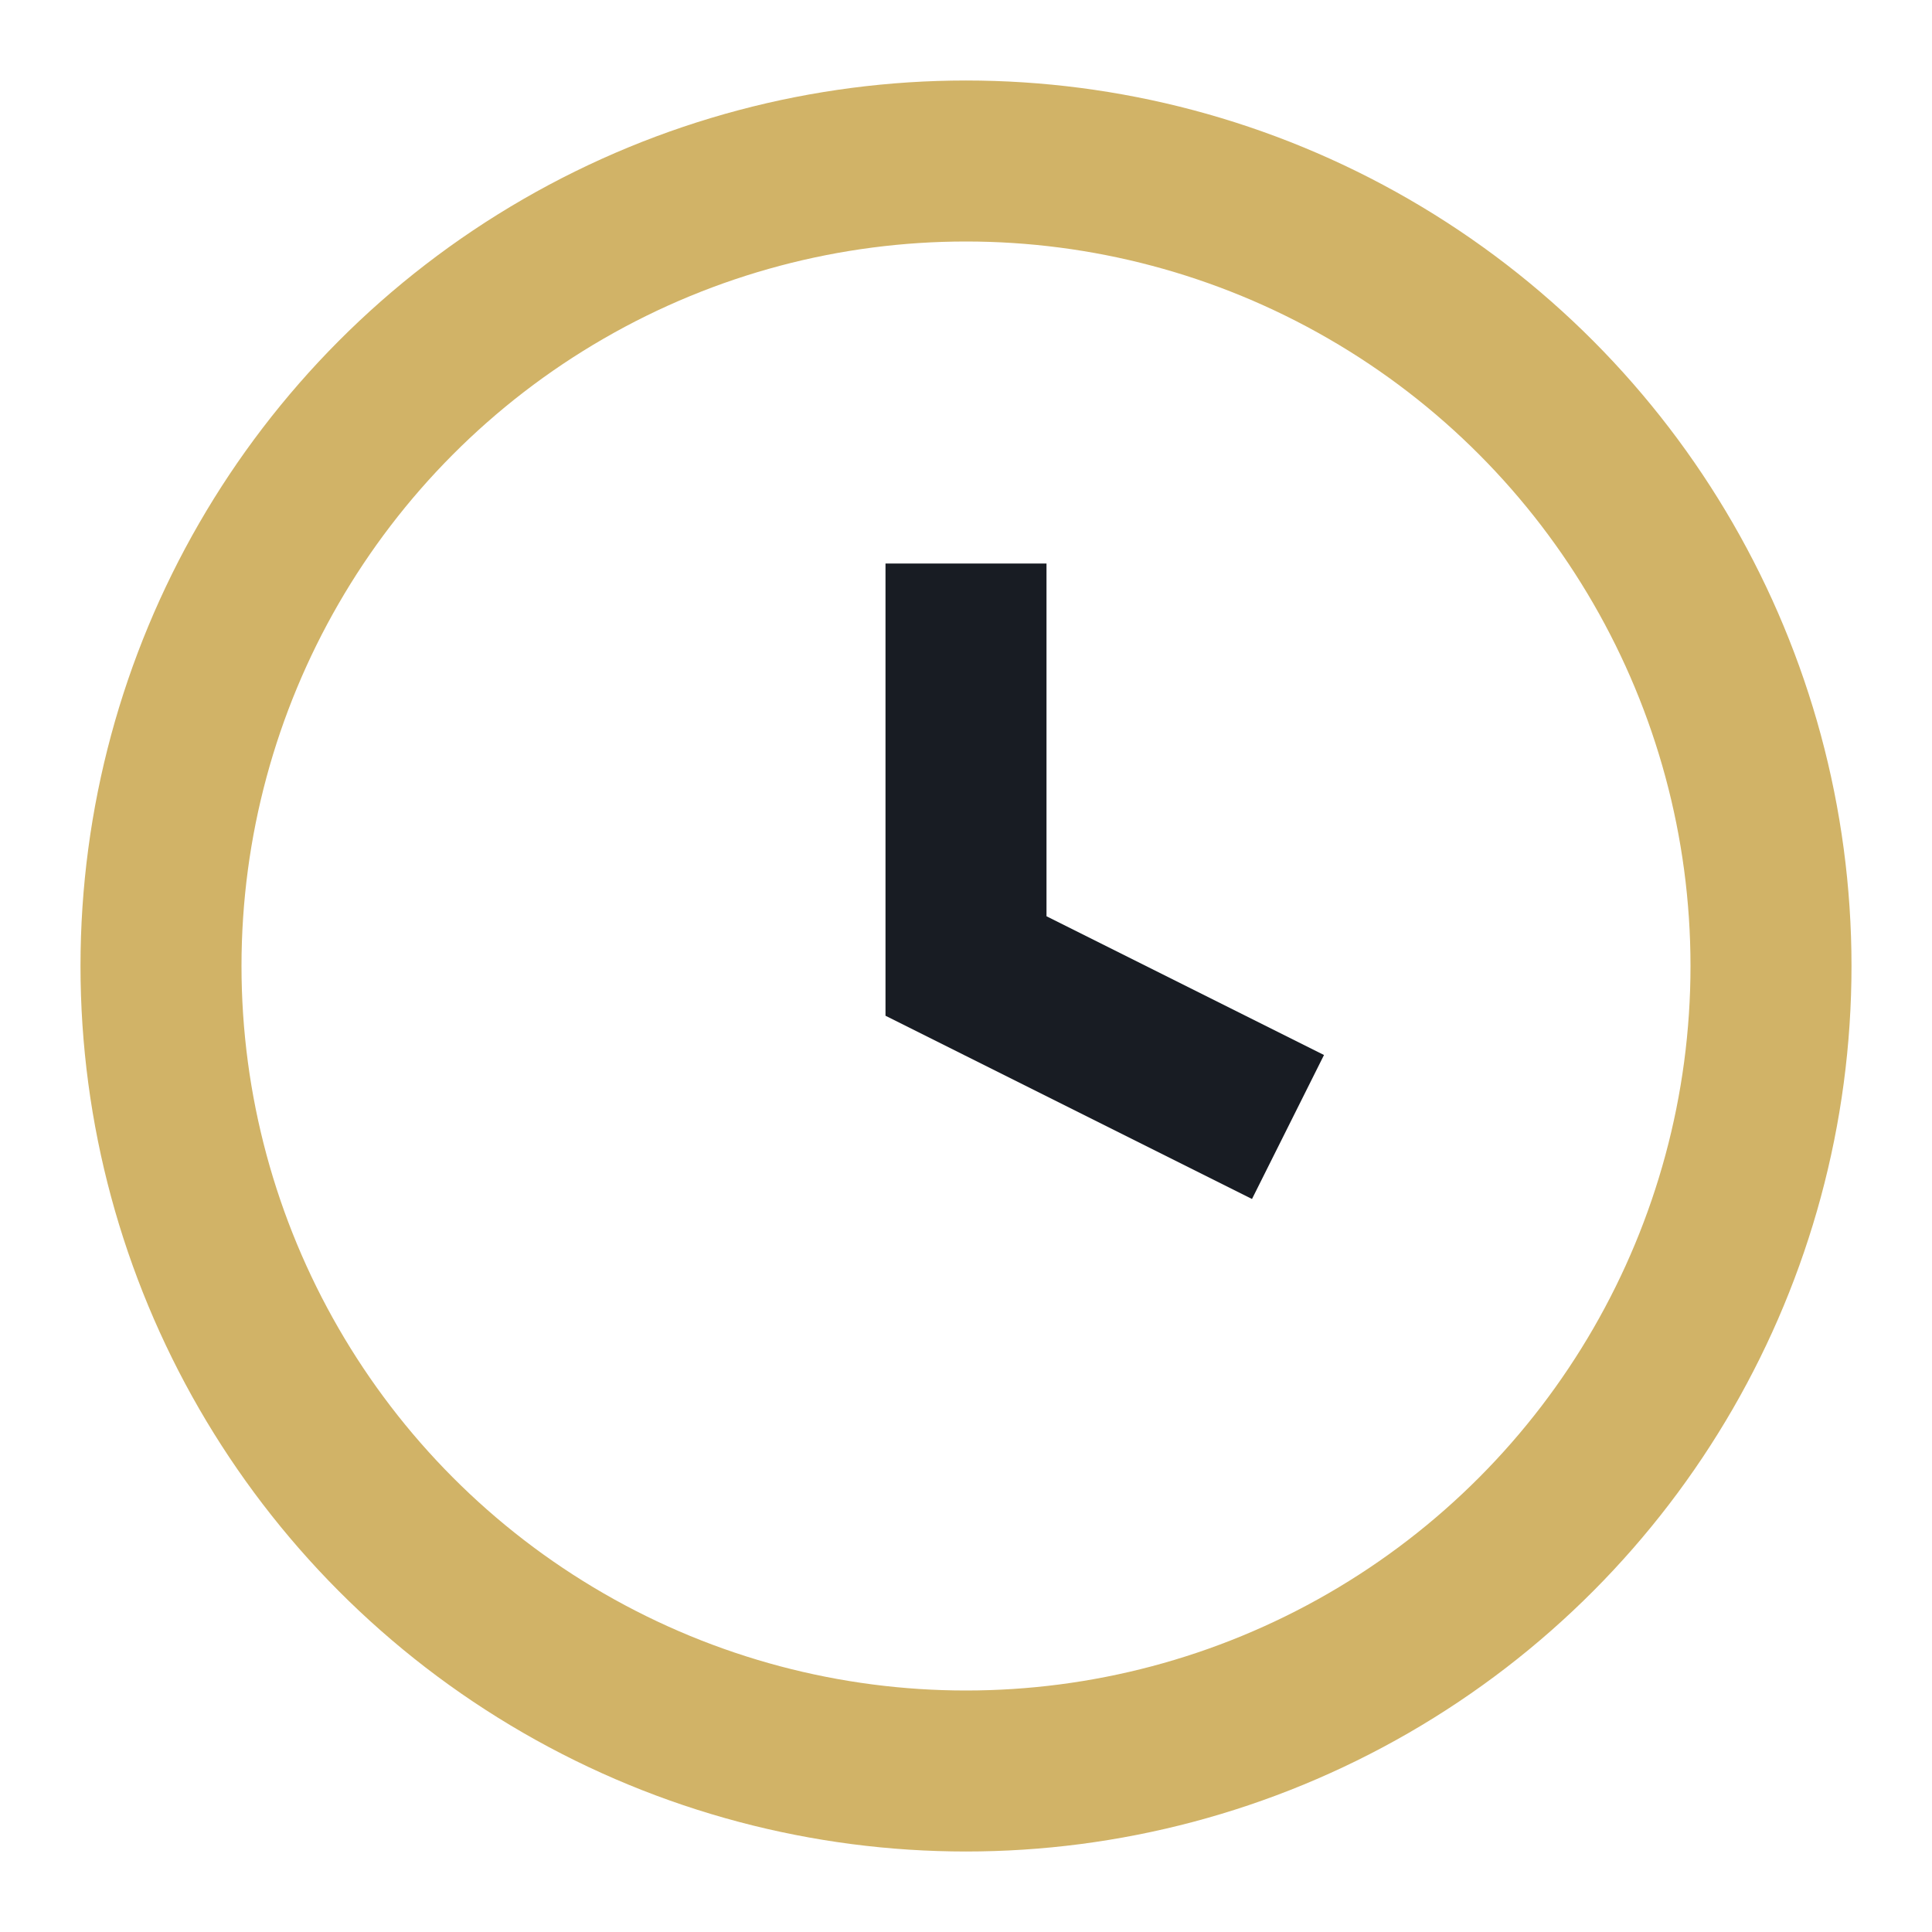
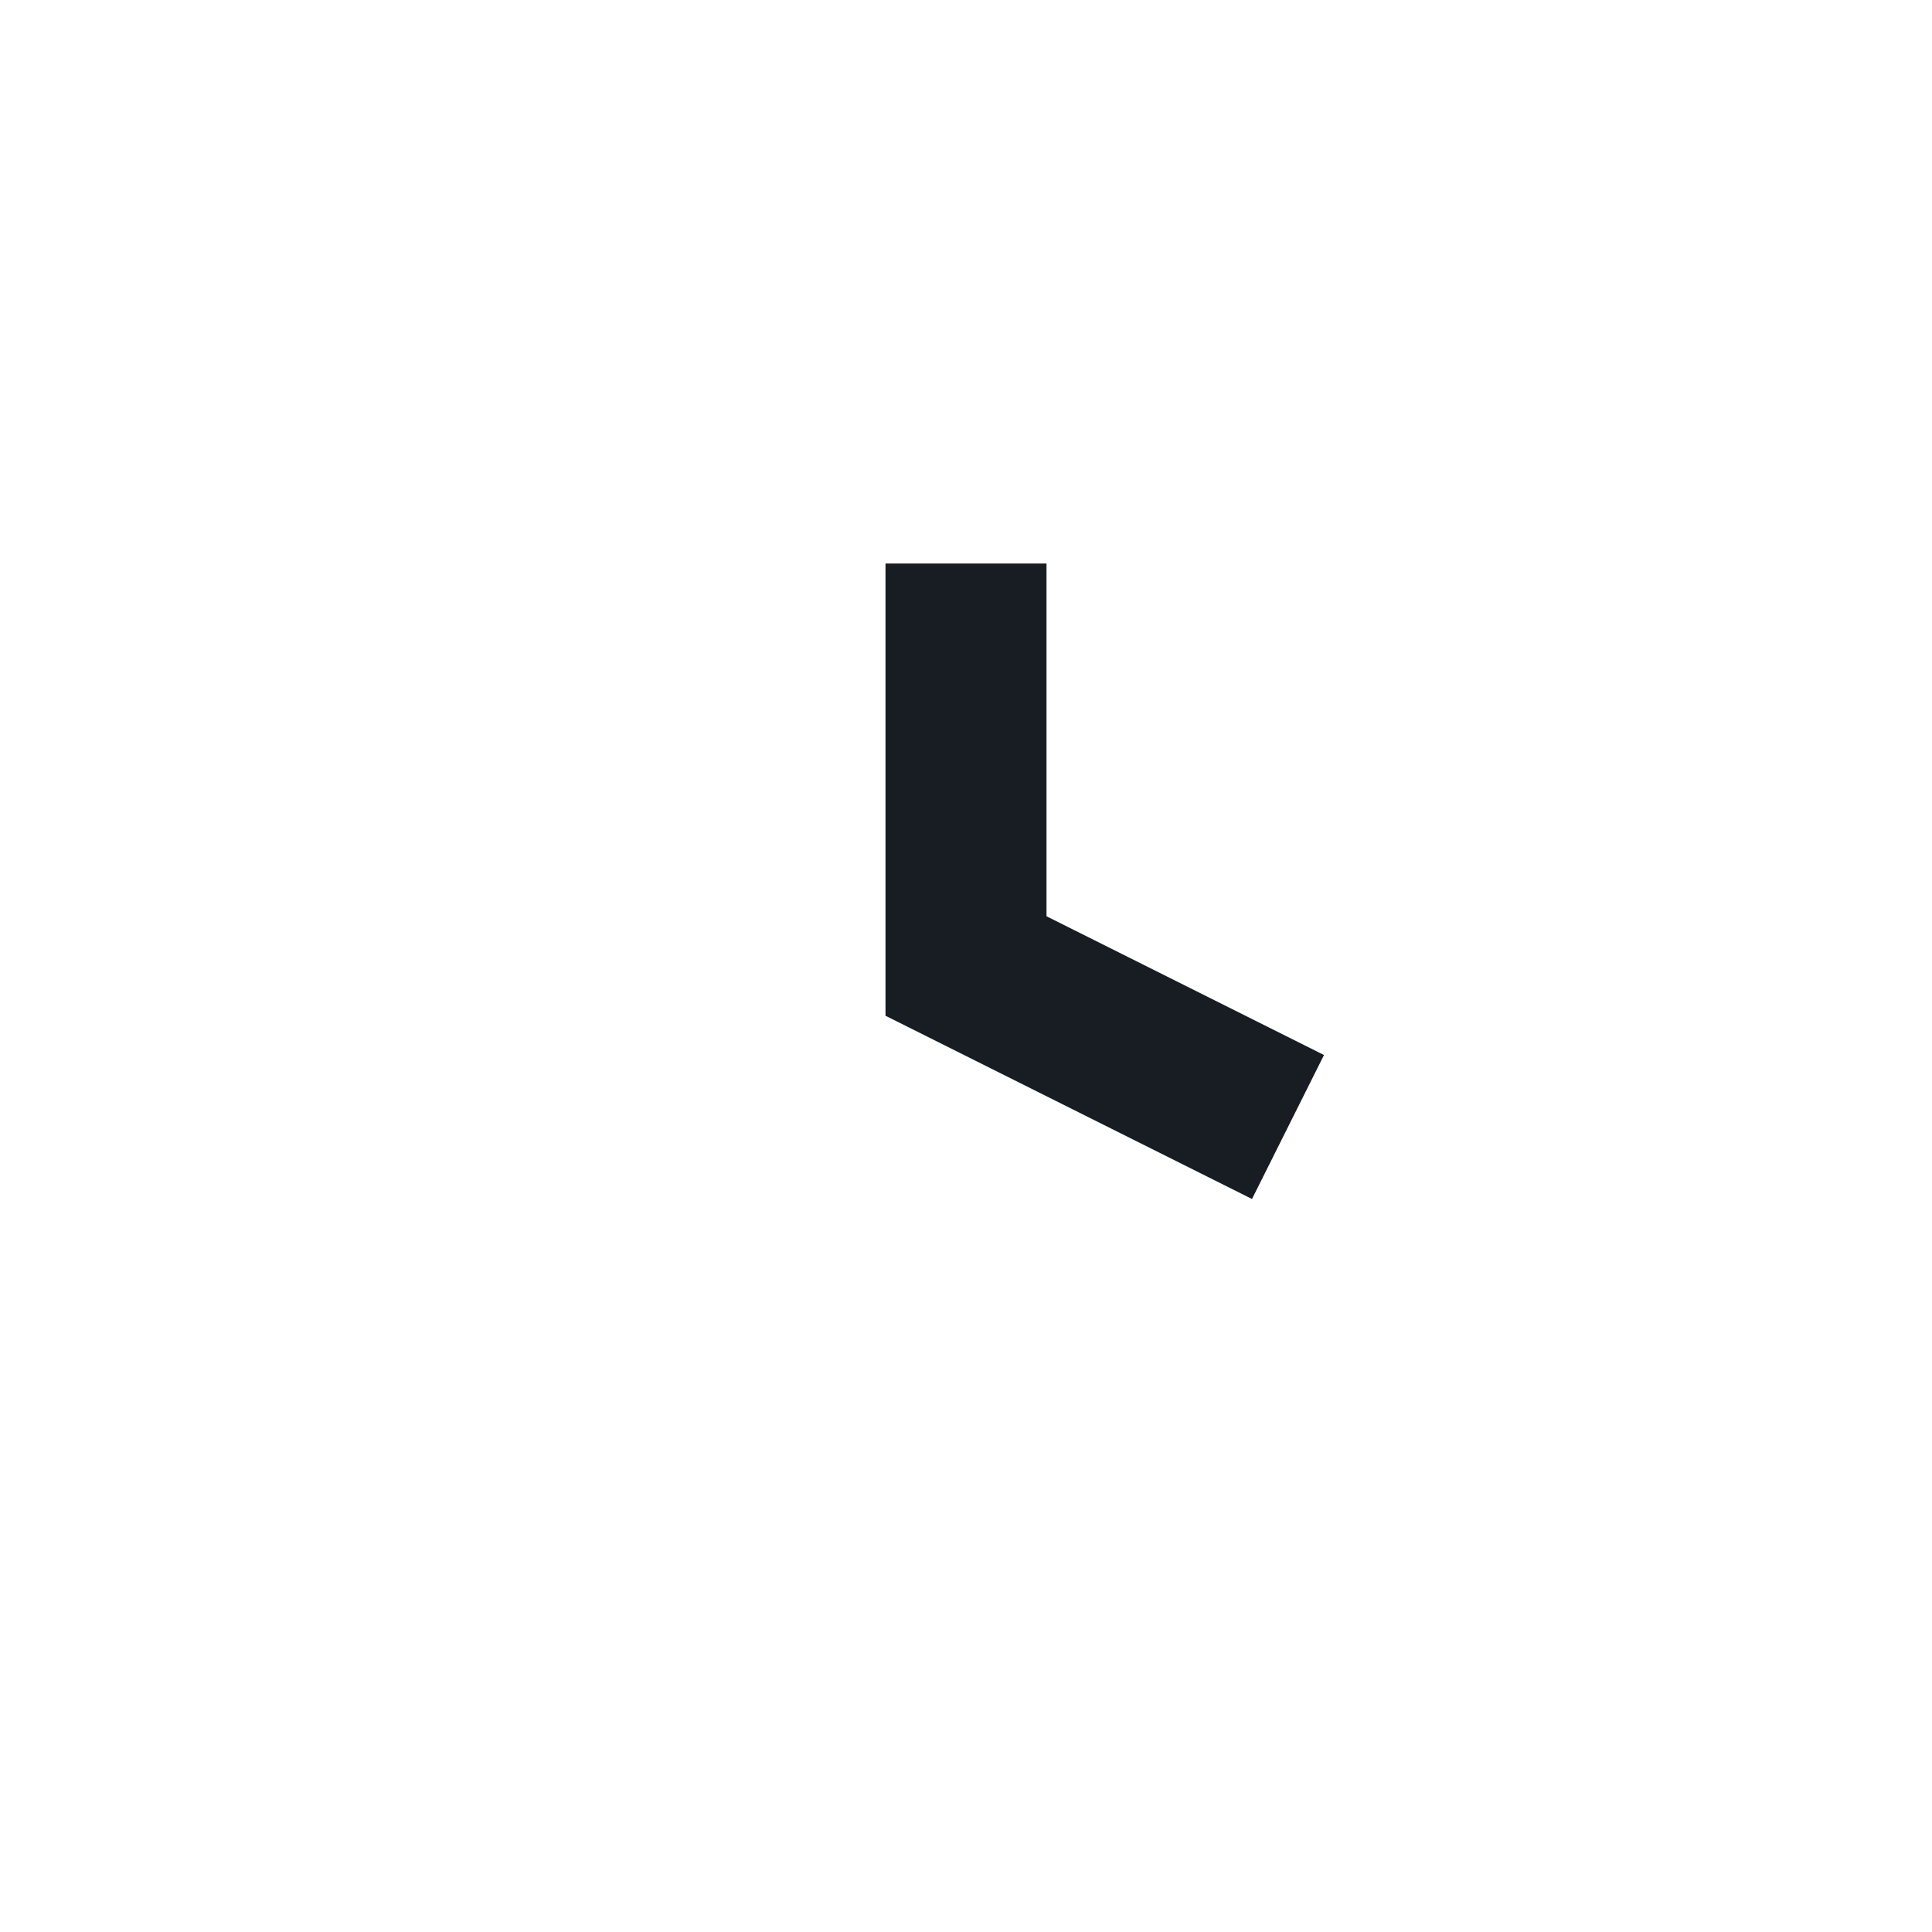
<svg xmlns="http://www.w3.org/2000/svg" width="24" height="24" viewBox="0 0 24 24">
-   <circle cx="12" cy="12" r="10" fill="none" stroke="#D1B367" stroke-width="2" />
  <path d="M12 7v5l4 2" stroke="#181C23" stroke-width="2" fill="none" />
</svg>